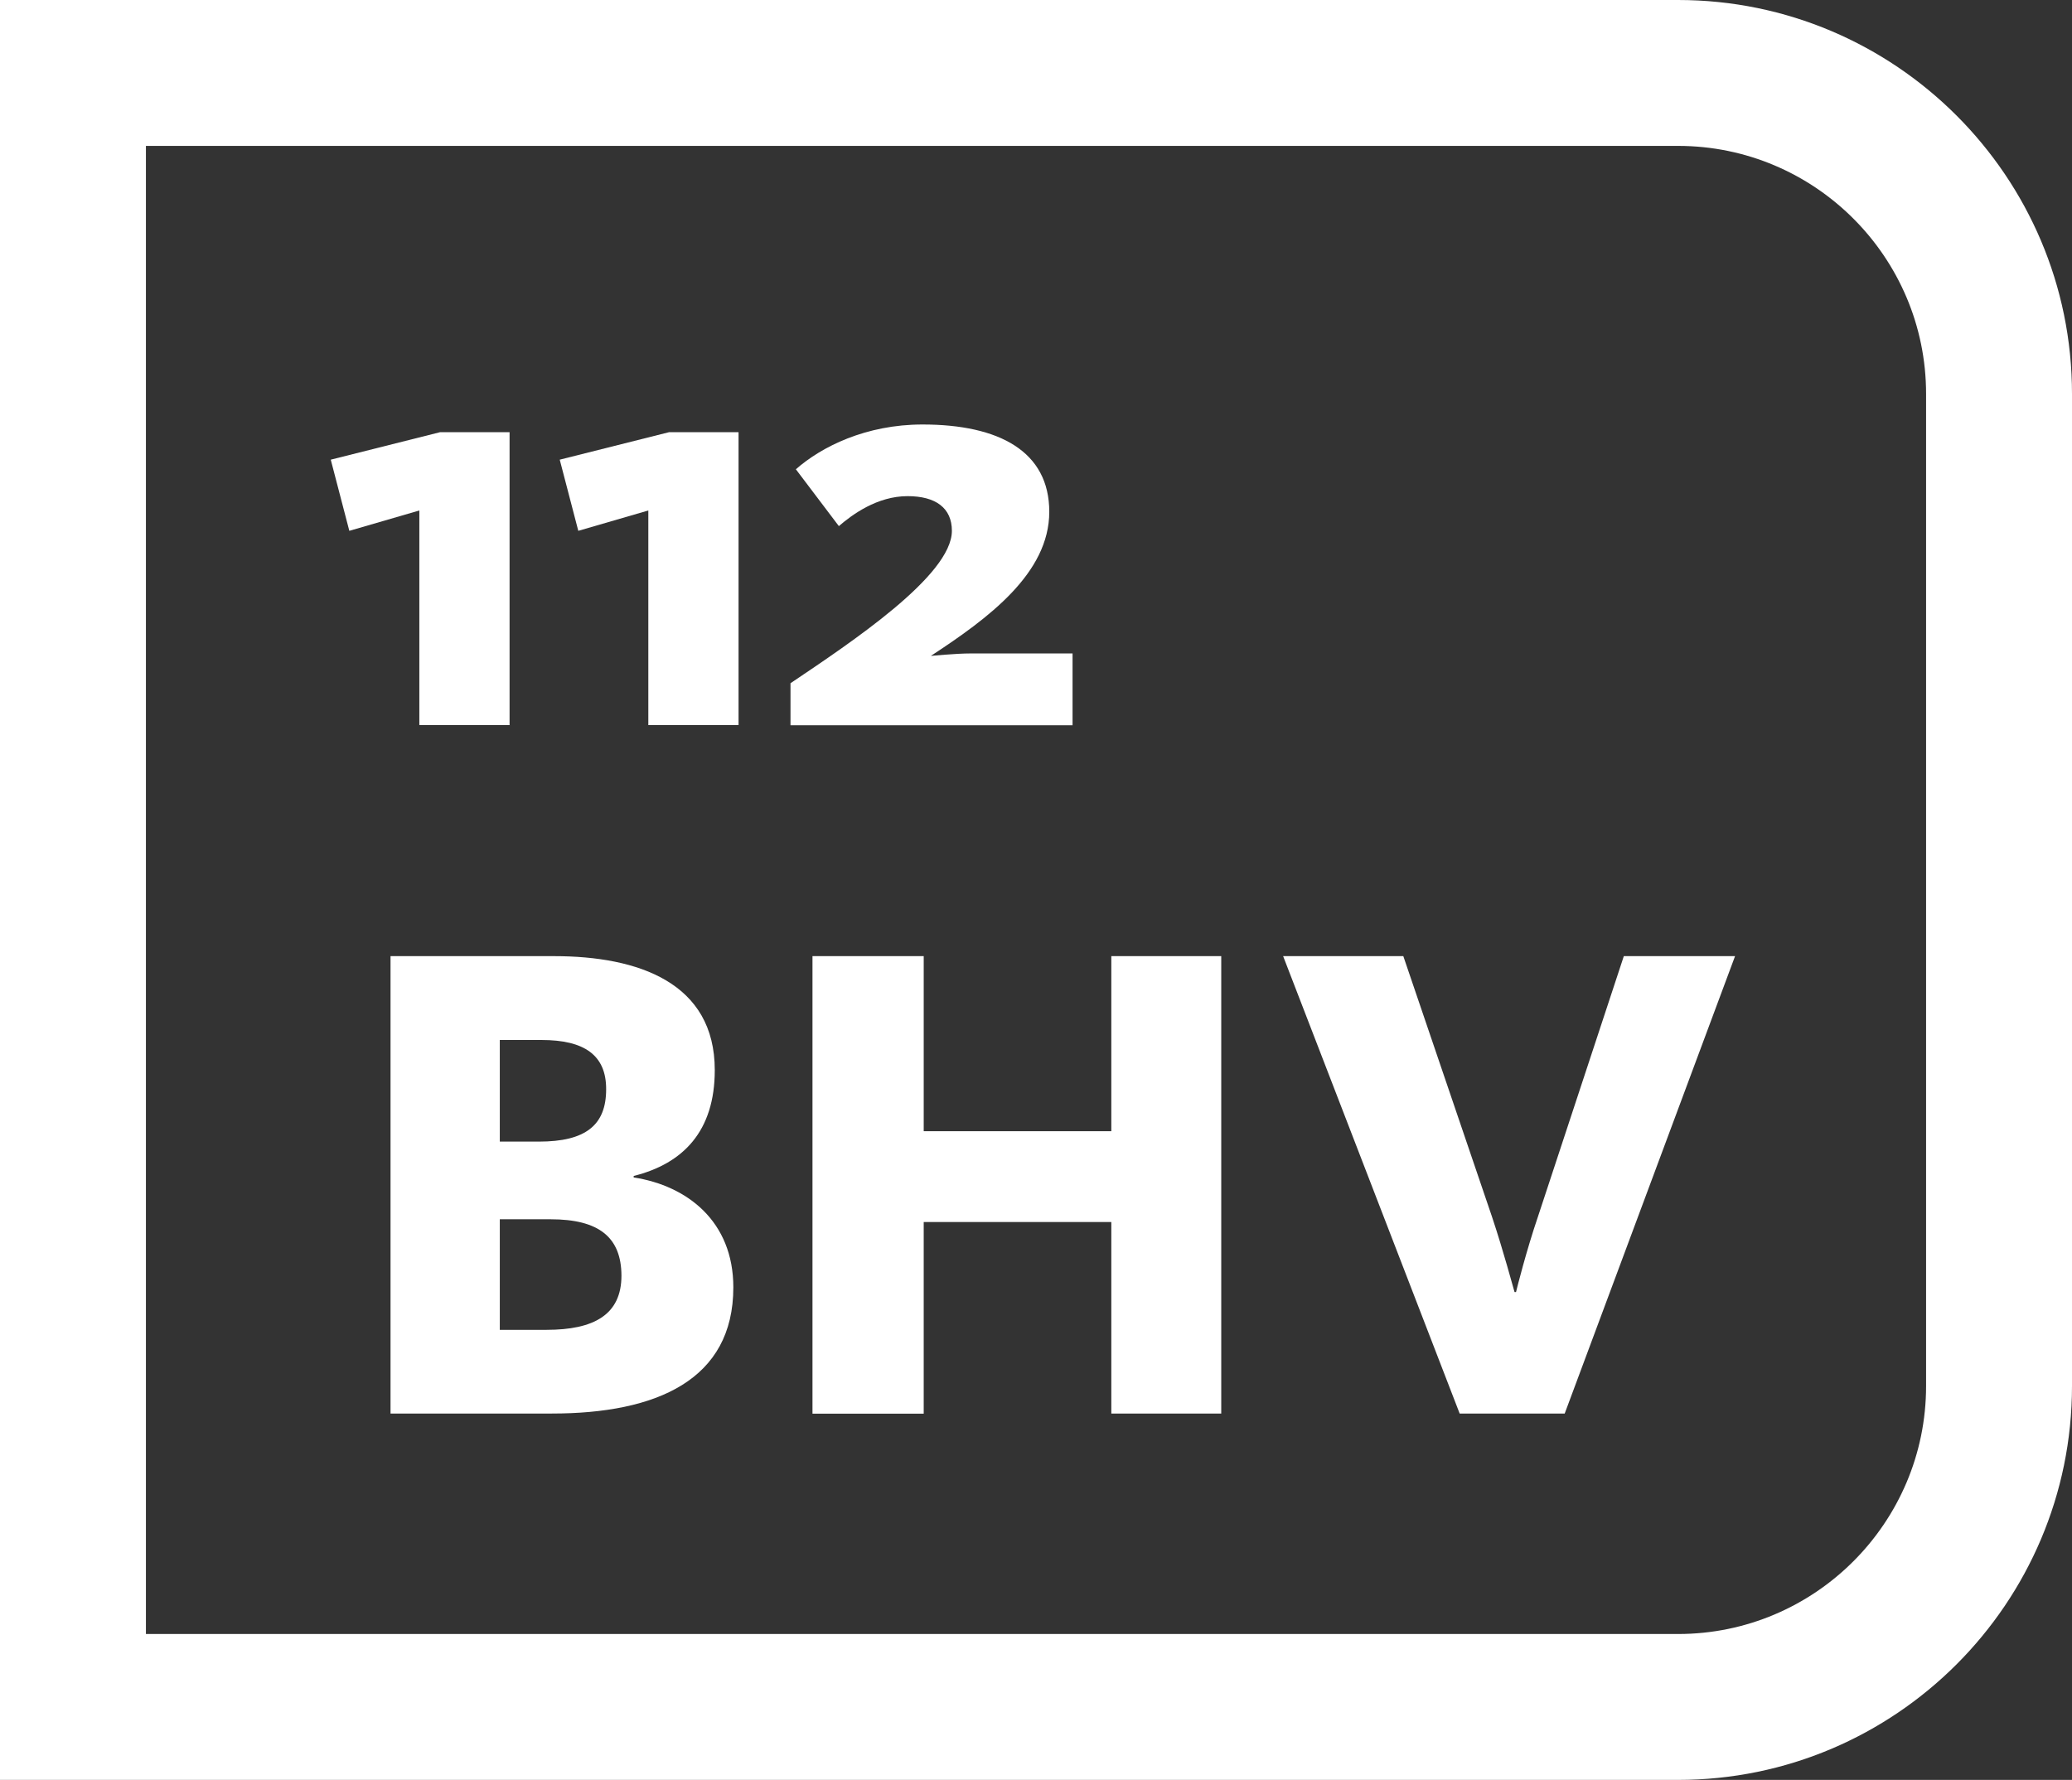
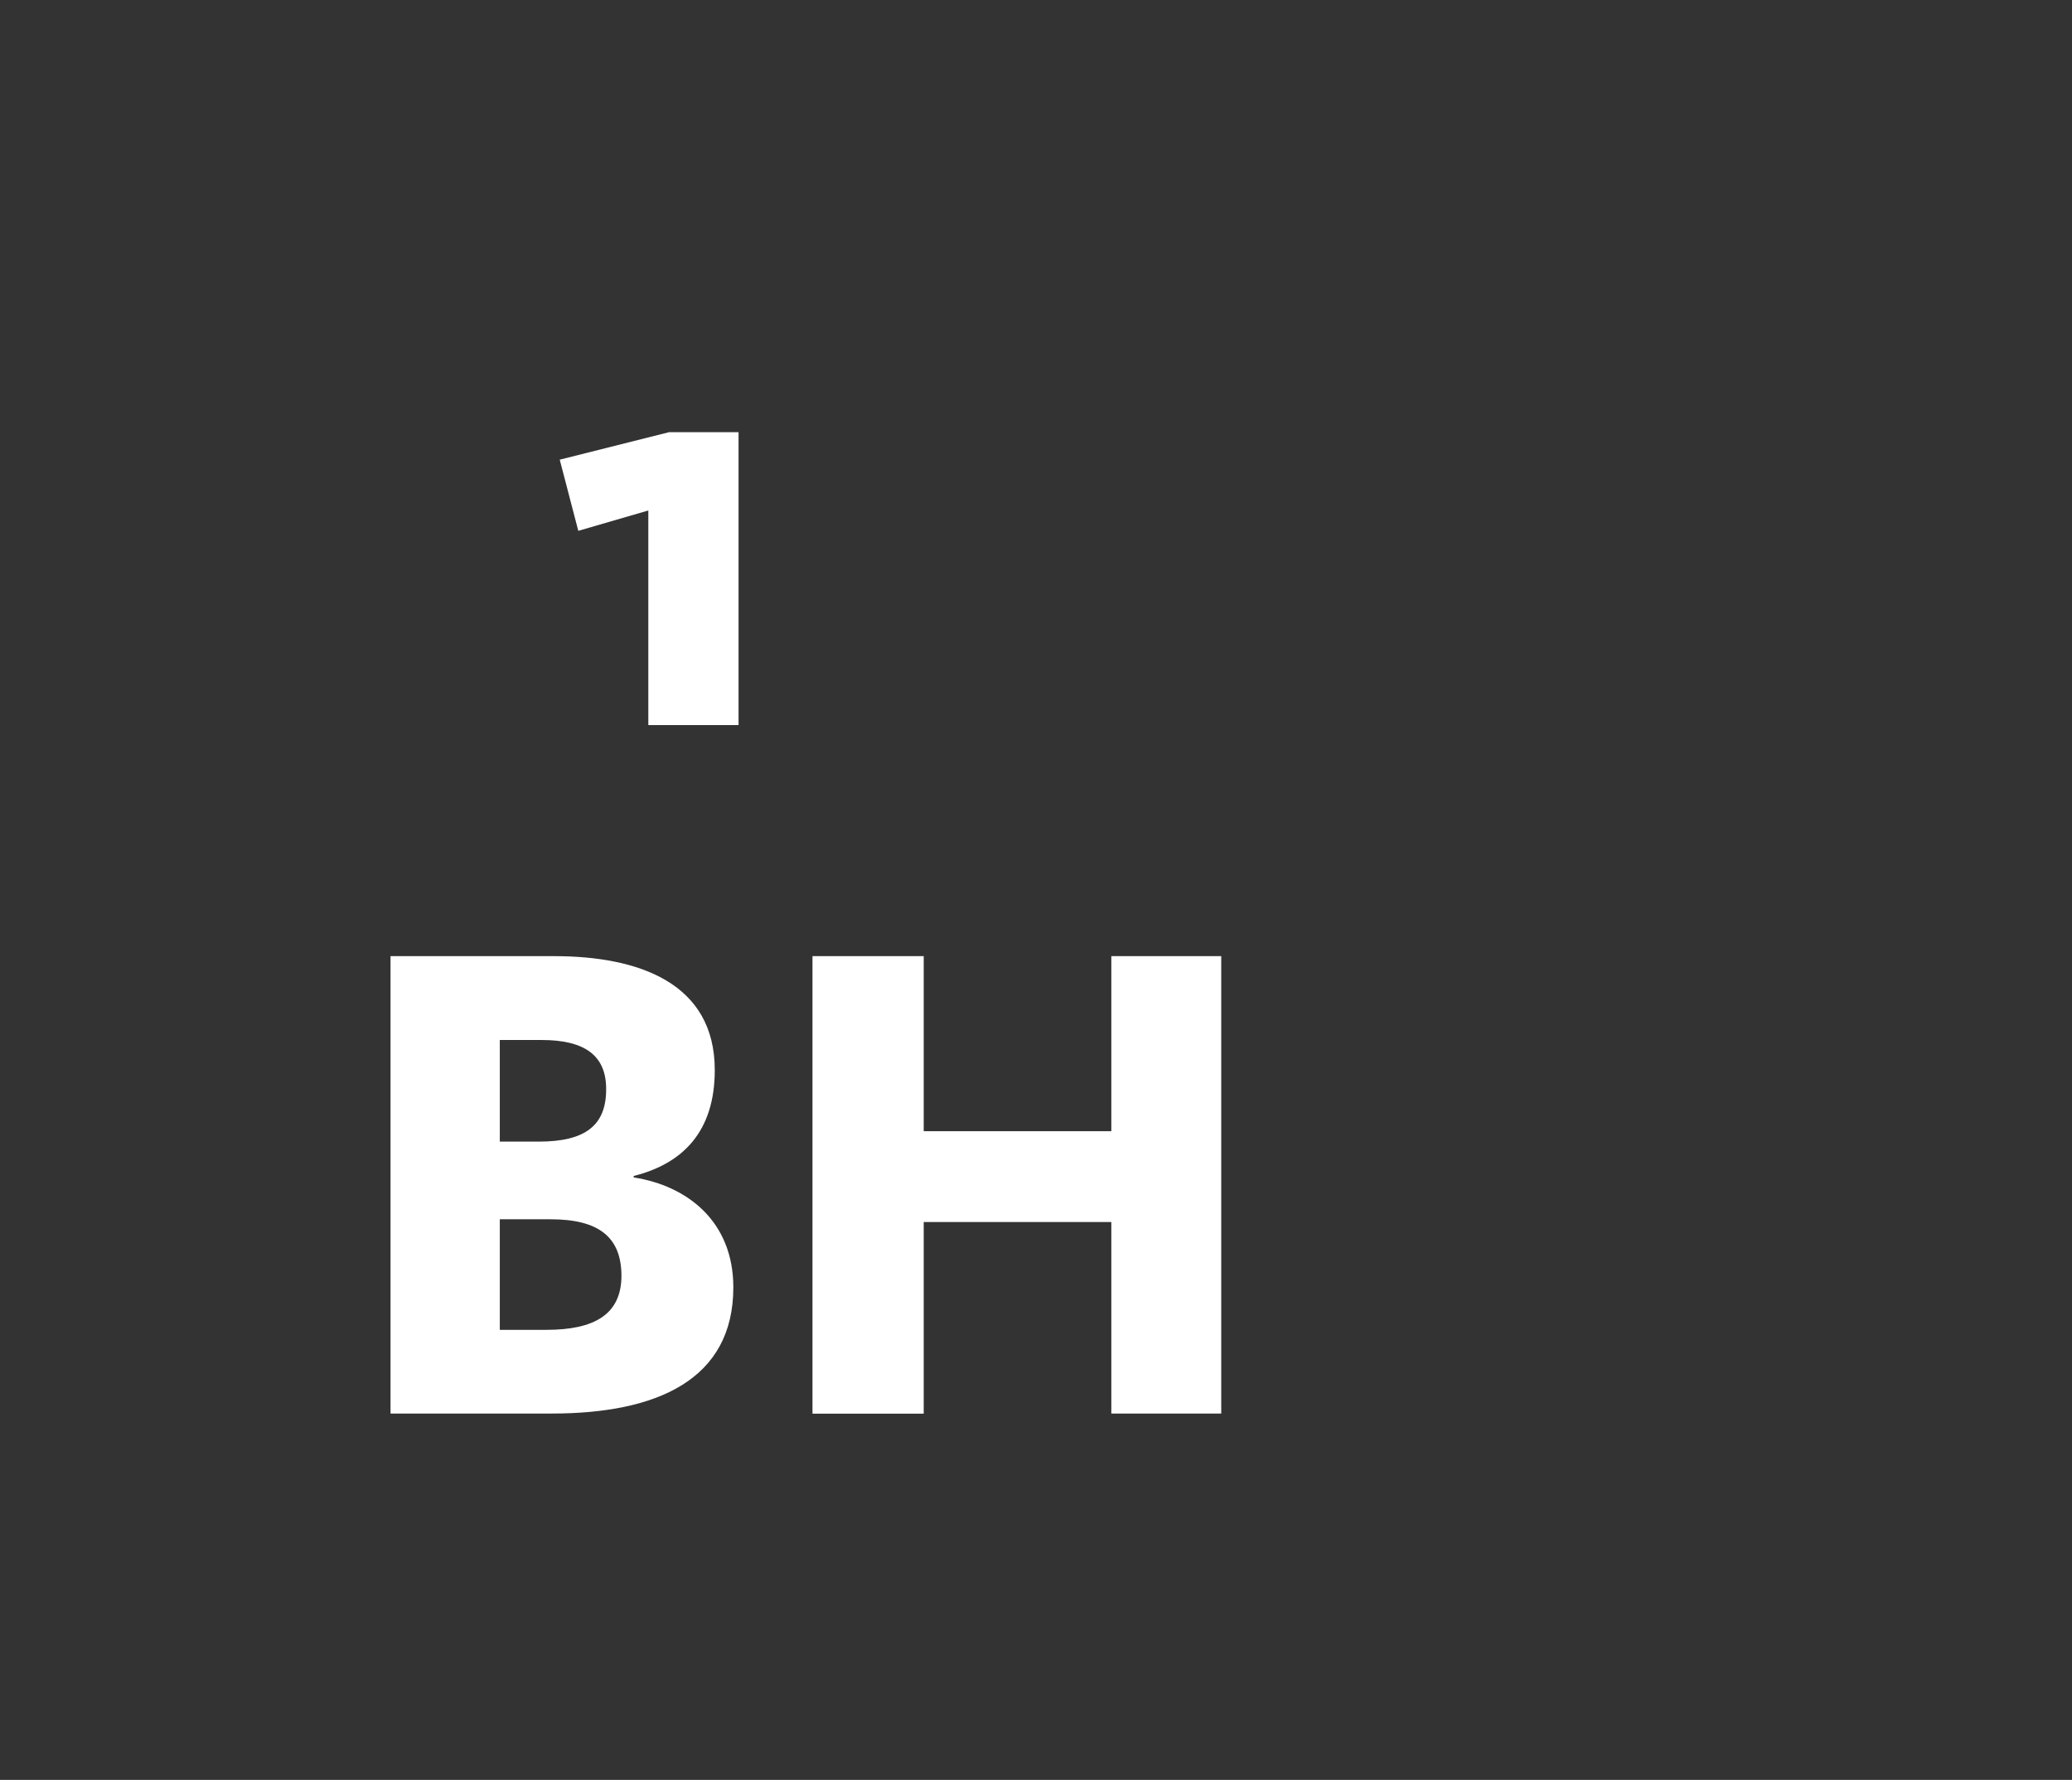
<svg xmlns="http://www.w3.org/2000/svg" version="1.1" id="Laag_1" x="0px" y="0px" viewBox="0 0 1272.3 1093.1" style="enable-background:new 0 0 1272.3 1093.1;" xml:space="preserve">
  <rect x="0" y="0" width="1272.3" height="1093.1" fill="#333333" stroke="none" />
  <style type="text/css">
	.st0{fill:#FFFFFF;}
</style>
  <g>
-     <path class="st0" d="M1030.4,1093.1H0V0h1030.4c133.4,0,241.9,108.5,241.9,241.9v609.3C1272.3,984.6,1163.8,1093.1,1030.4,1093.1z    M89.6,1003.5h940.8c84,0,152.3-68.3,152.3-152.3V241.9c0-84-68.3-152.3-152.3-152.3H89.6V1003.5z" />
    <g>
      <path class="st0" d="M338.9,868.1h-99.1V587.2h100.4c51.9,0,98.7,16.4,98.7,70c0,37.5-19.4,57.4-49.8,65v0.9    c32.9,5.1,61.2,27,61.2,67.5C450.3,847.5,403.1,868.1,338.9,868.1z M332.6,638.7h-25.7v62.4h24c28.7,0,41.3-10.1,41.3-32.1    C372.3,648,358.8,638.7,332.6,638.7z M338.1,748.8h-31.2v67.9h28.7c29.1,0,46-9.3,46-33.3C381.5,759.7,367.6,748.8,338.1,748.8z" />
      <path class="st0" d="M682.4,868.1V750.5H567.2v117.7h-68.3V587.2h68.3v107.5h115.2V587.2h67.5v280.9H682.4z" />
-       <path class="st0" d="M960.8,868.1h-64.5L787.9,587.2h73.8l54.4,159.9c7.2,21.5,13.1,43.9,13.9,46.4h0.9    c0.4-1.7,6.3-25.3,13.5-46.4l52.7-159.9h68.3L960.8,868.1z" />
    </g>
    <g>
-       <path class="st0" d="M257.5,445.3V313.5l-43,12.5l-11.4-43.7l67.2-16.9h42.6v179.9H257.5z" />
      <path class="st0" d="M398.1,445.3V313.5l-43,12.5l-11.4-43.7l67.2-16.9h42.6v179.9H398.1z" />
-       <path class="st0" d="M485.4,445.3v-25.7c37.1-25,99.1-66.1,99.1-93.6c0-14-9.9-21.3-27.2-21.3c-18.7,0-34.1,11.4-42.2,18.4    l-26.4-34.9c15.8-13.9,43-27.5,77.8-27.5c47,0,77.8,16.5,77.8,53.6c0,37.8-37.4,65.4-72.7,88.5c0.4,0,15.1-1.5,24.6-1.5h62.4v44.1    H485.4z" />
    </g>
  </g>
</svg>